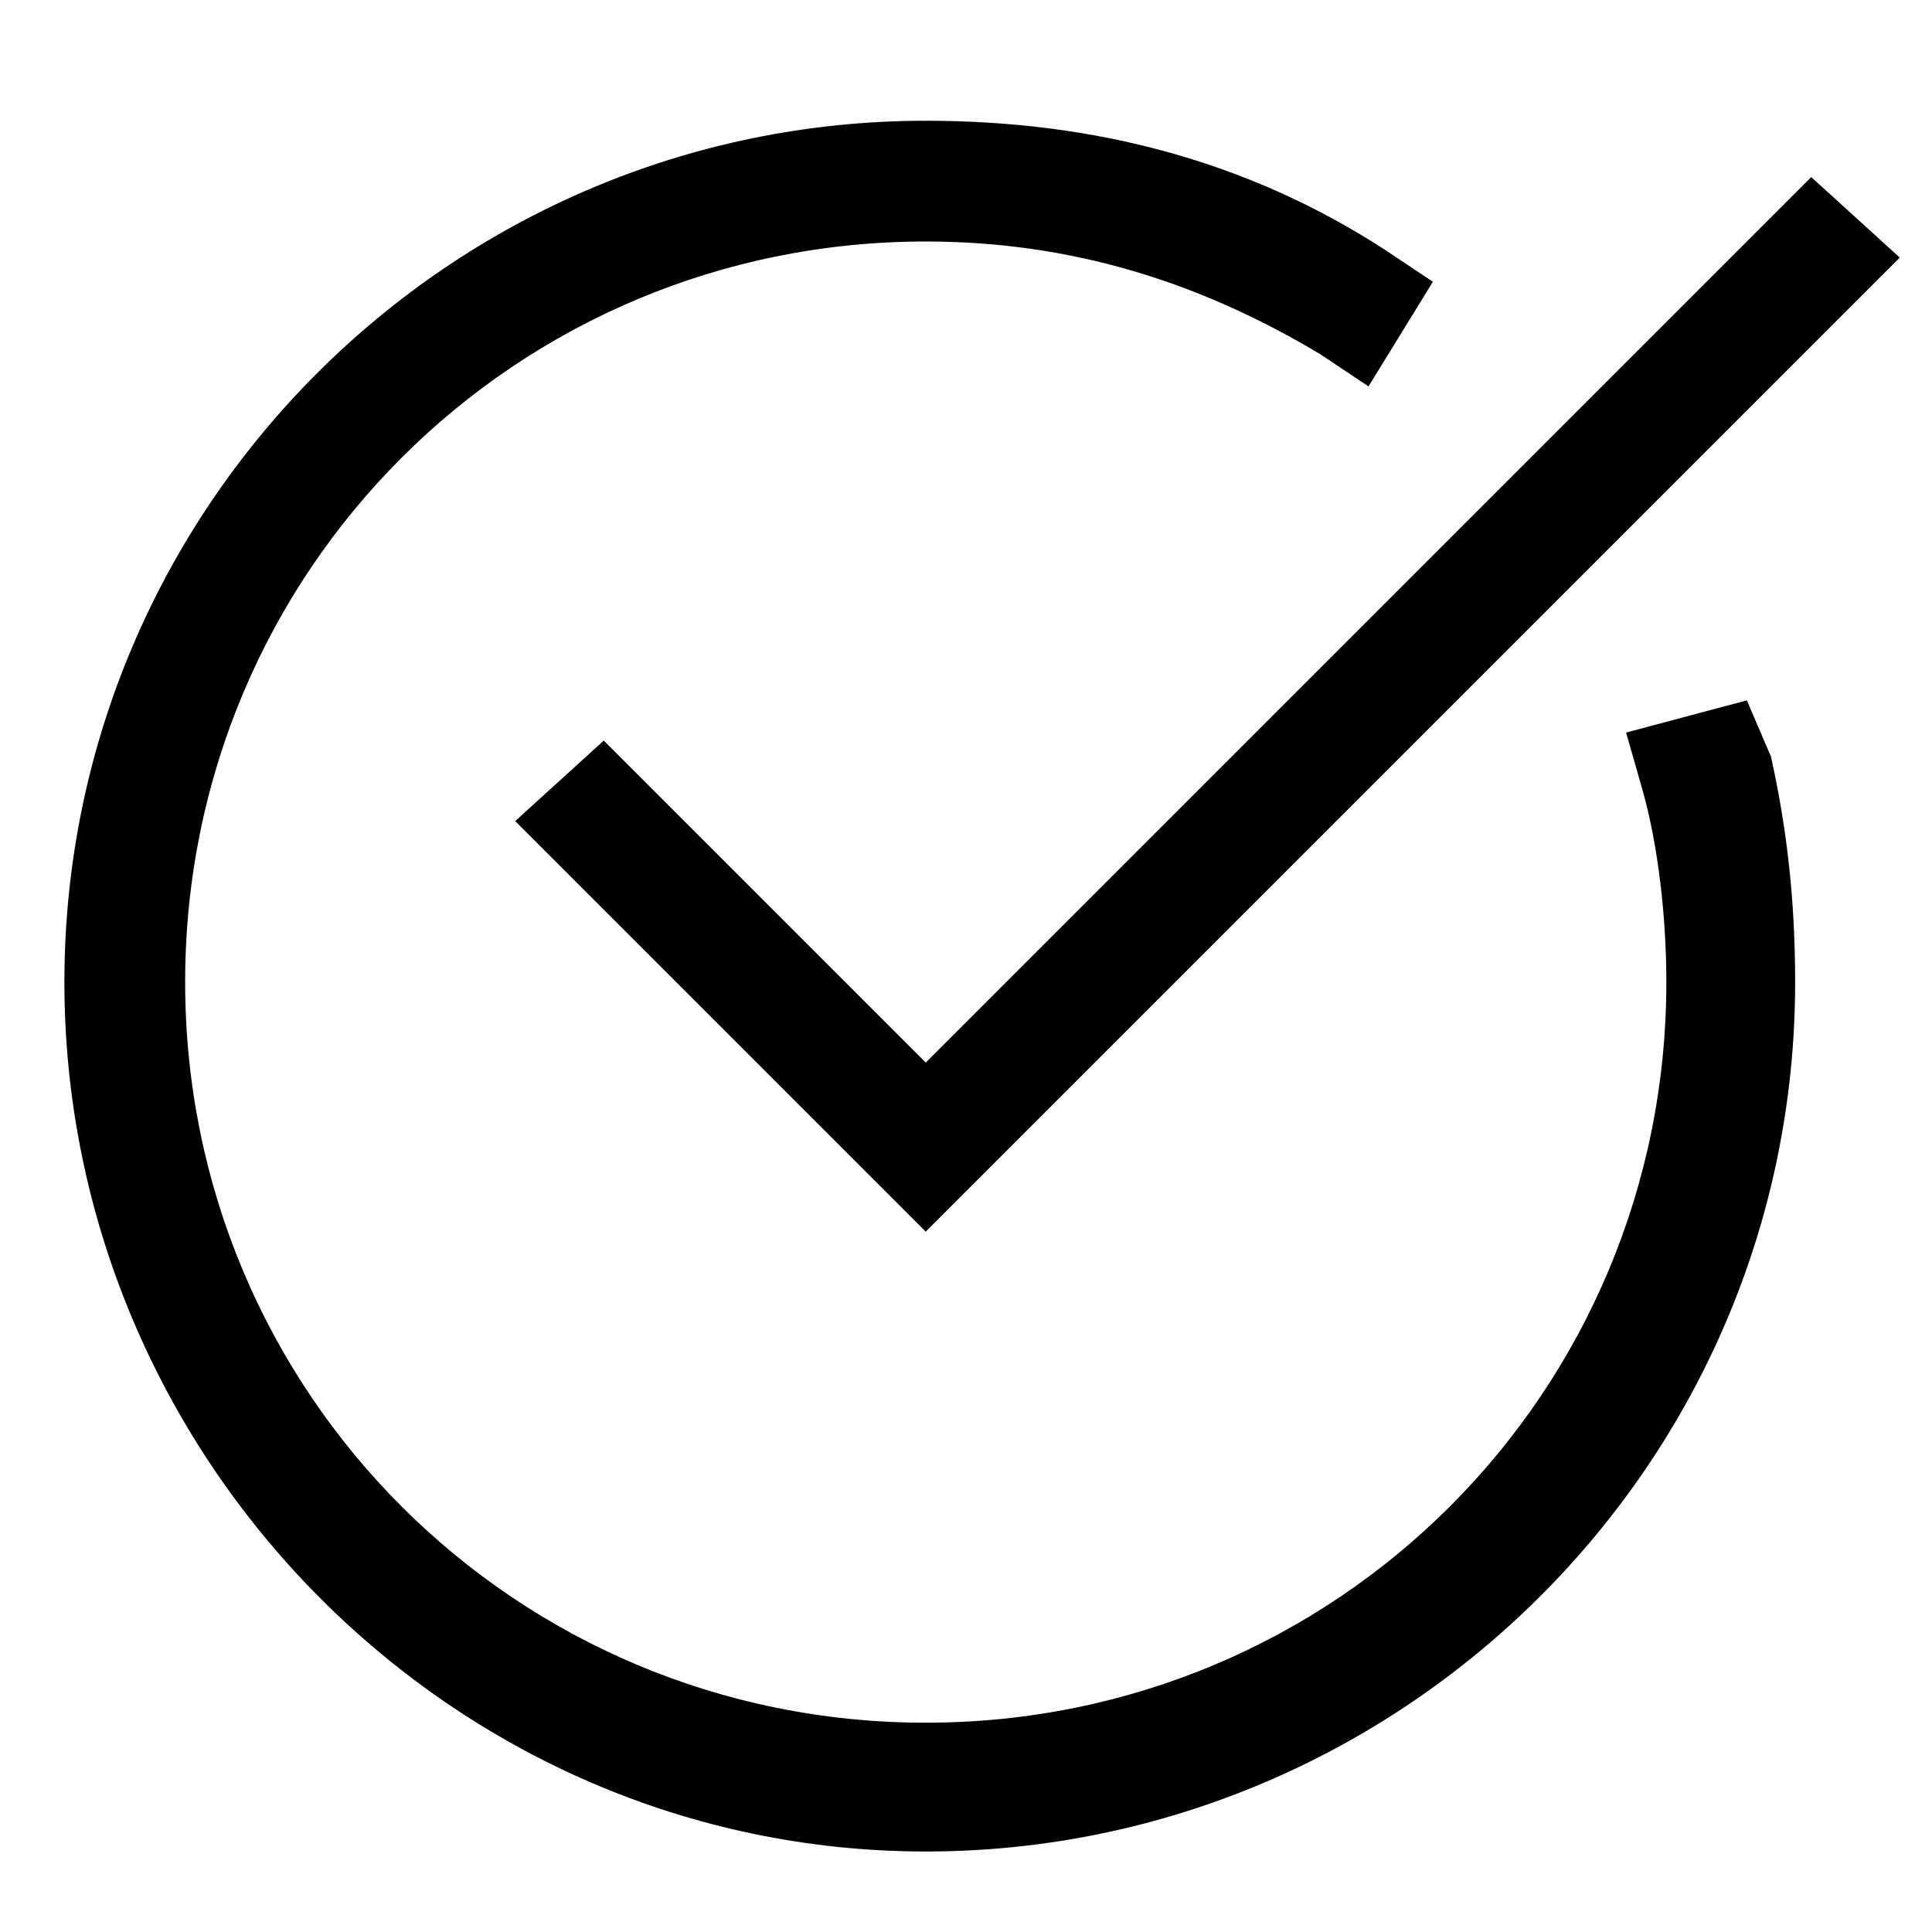
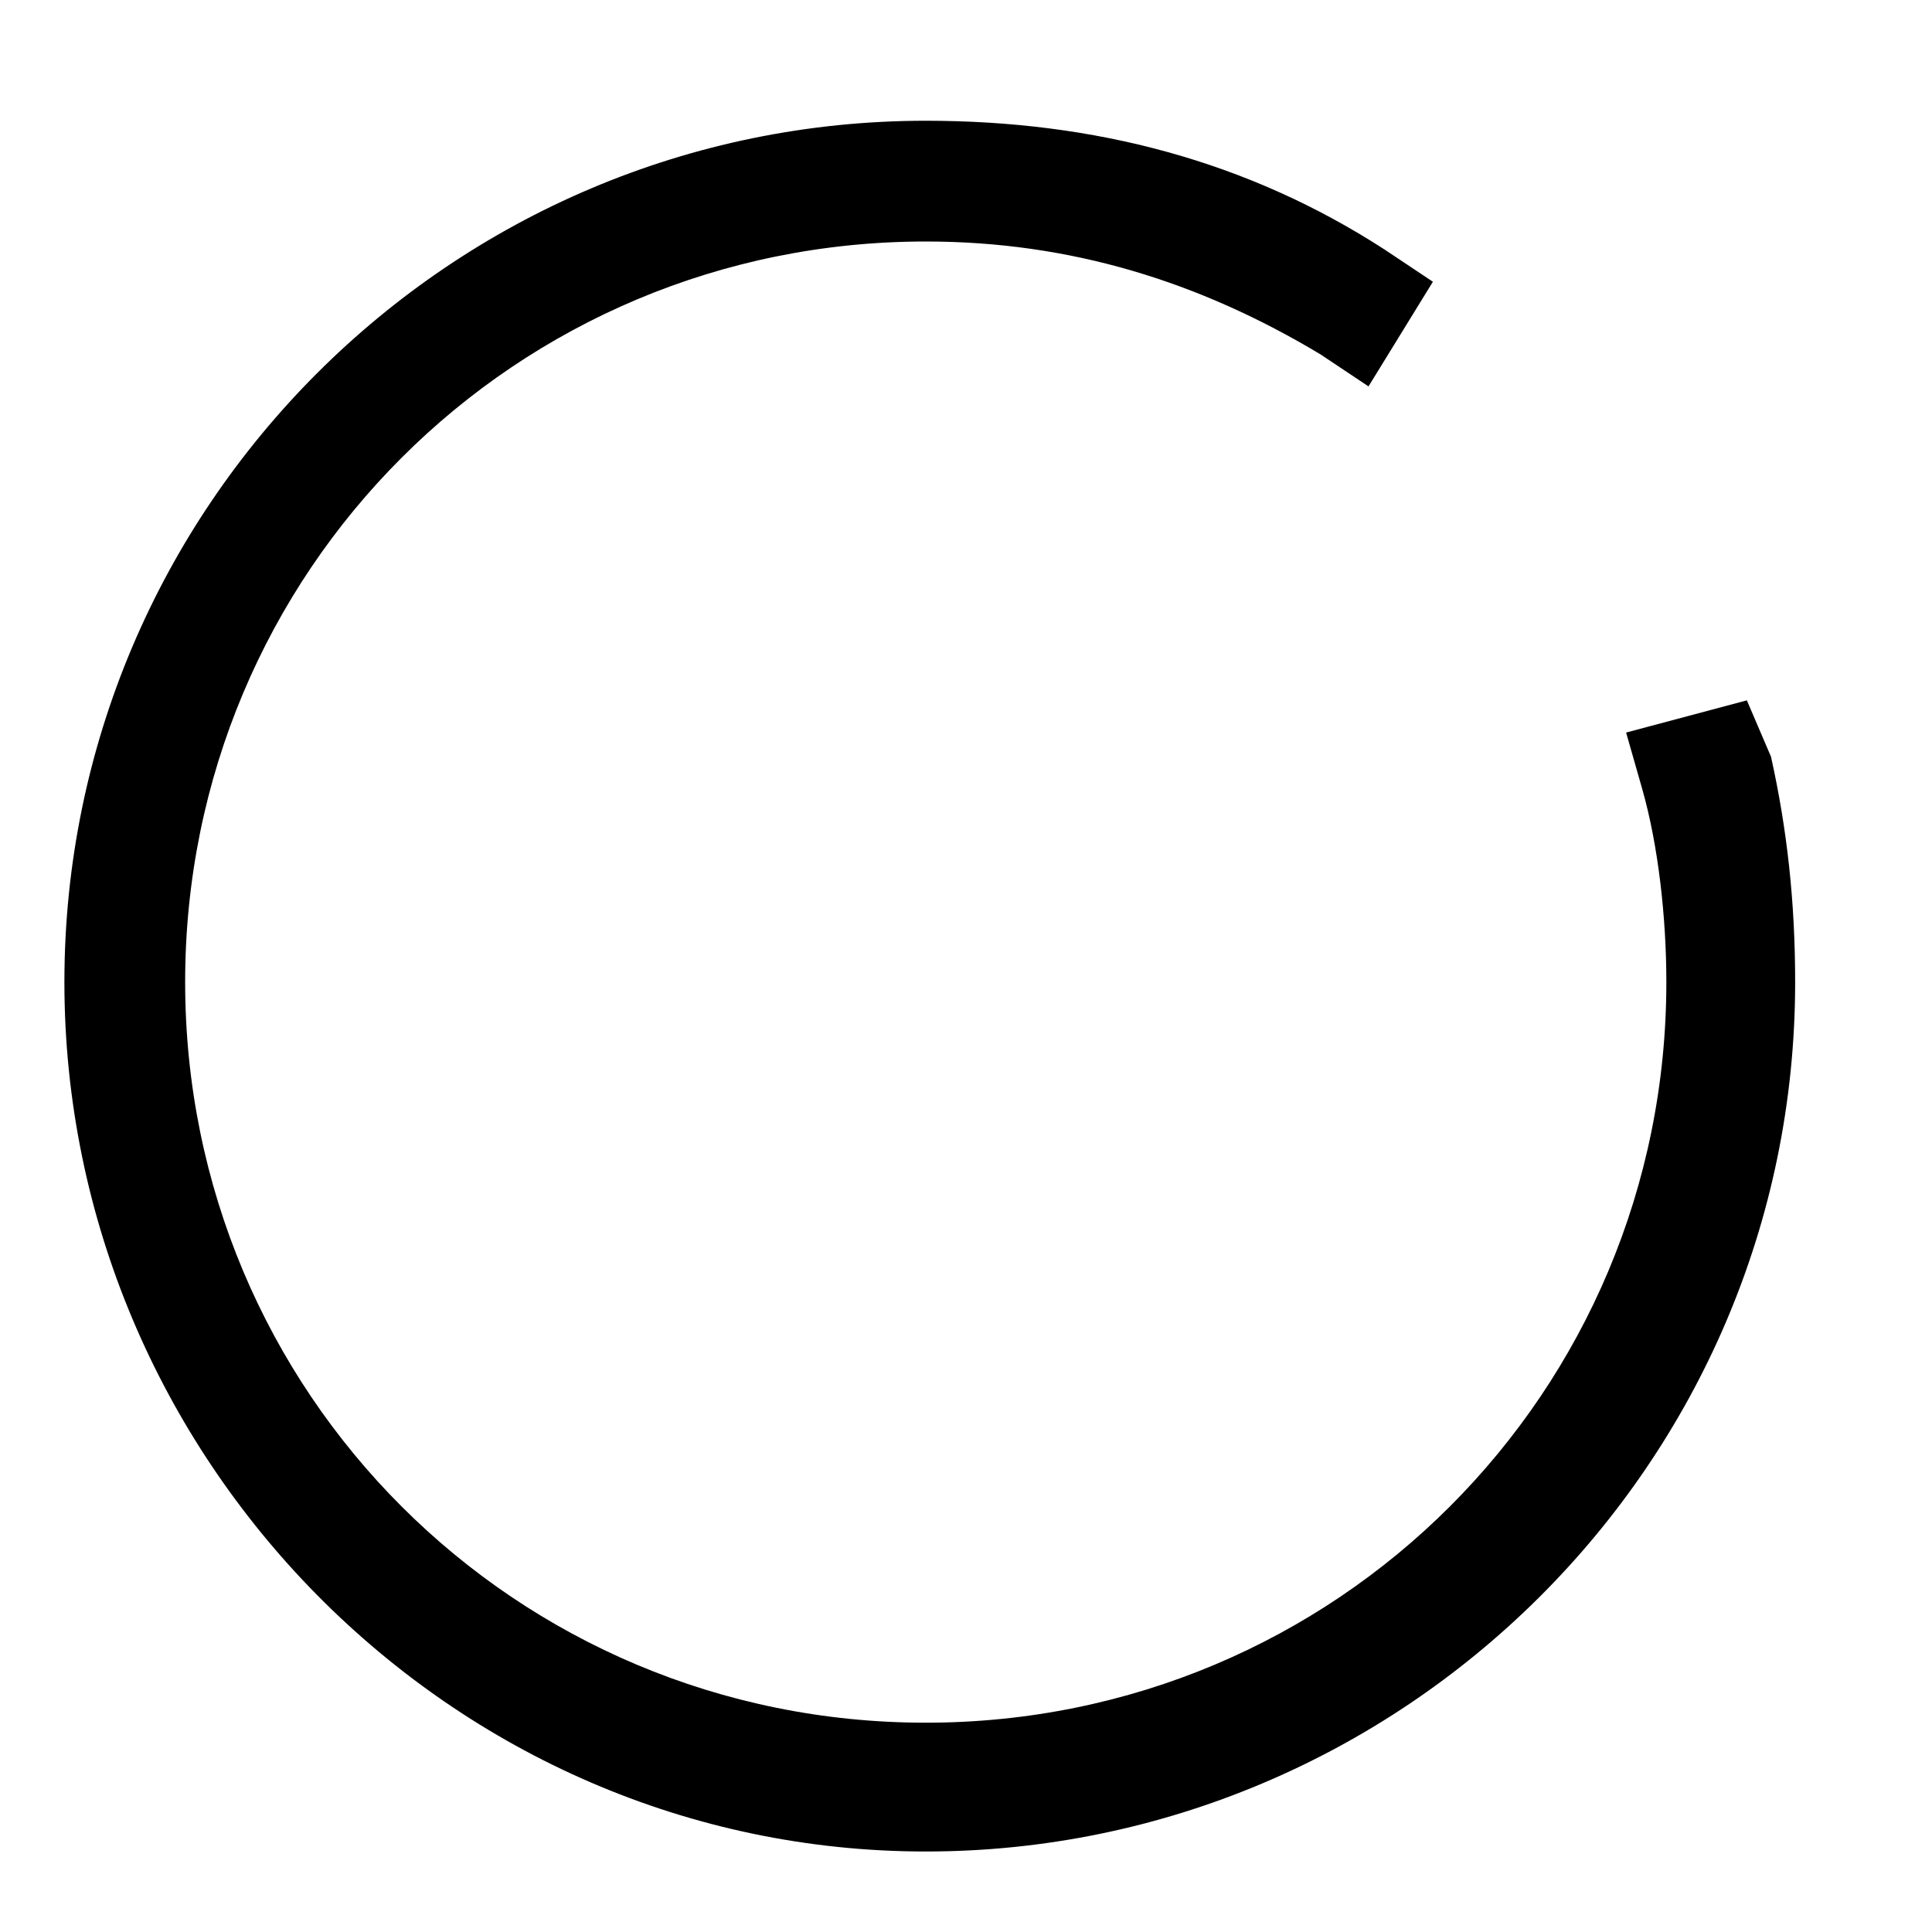
<svg xmlns="http://www.w3.org/2000/svg" viewBox="0 0 24 24">
  <path d="M21.7,8.7            l-1.5,0.4            l0.2,0.7            c0.2,0.7,0.3,1.6,0.3,2.4            c0,5.1-4.1,9.2-9.2,9.2            s-9.2-4.1-9.2-9.2            S6.4,3,11.5,3            c1.8,0,3.4,0.5,4.9,1.4            L17,4.8            l0.8-1.3            l-0.6-0.4            c-1.7-1.1-3.6-1.6-5.7-1.6            C5.6,1.5,0.8,6.3,0.8,12.2            S5.6,23,11.5,23            s10.8-4.8,10.8-10.8            c0-1-0.1-1.9-0.3-2.8            L21.7,8.7            Z" />
-   <path d="M7.5,9.2            L6.4,10.2            L11.5,15.3            L23.6,3.2            L22.5,2.2            L11.5,13.2            Z" />
</svg>